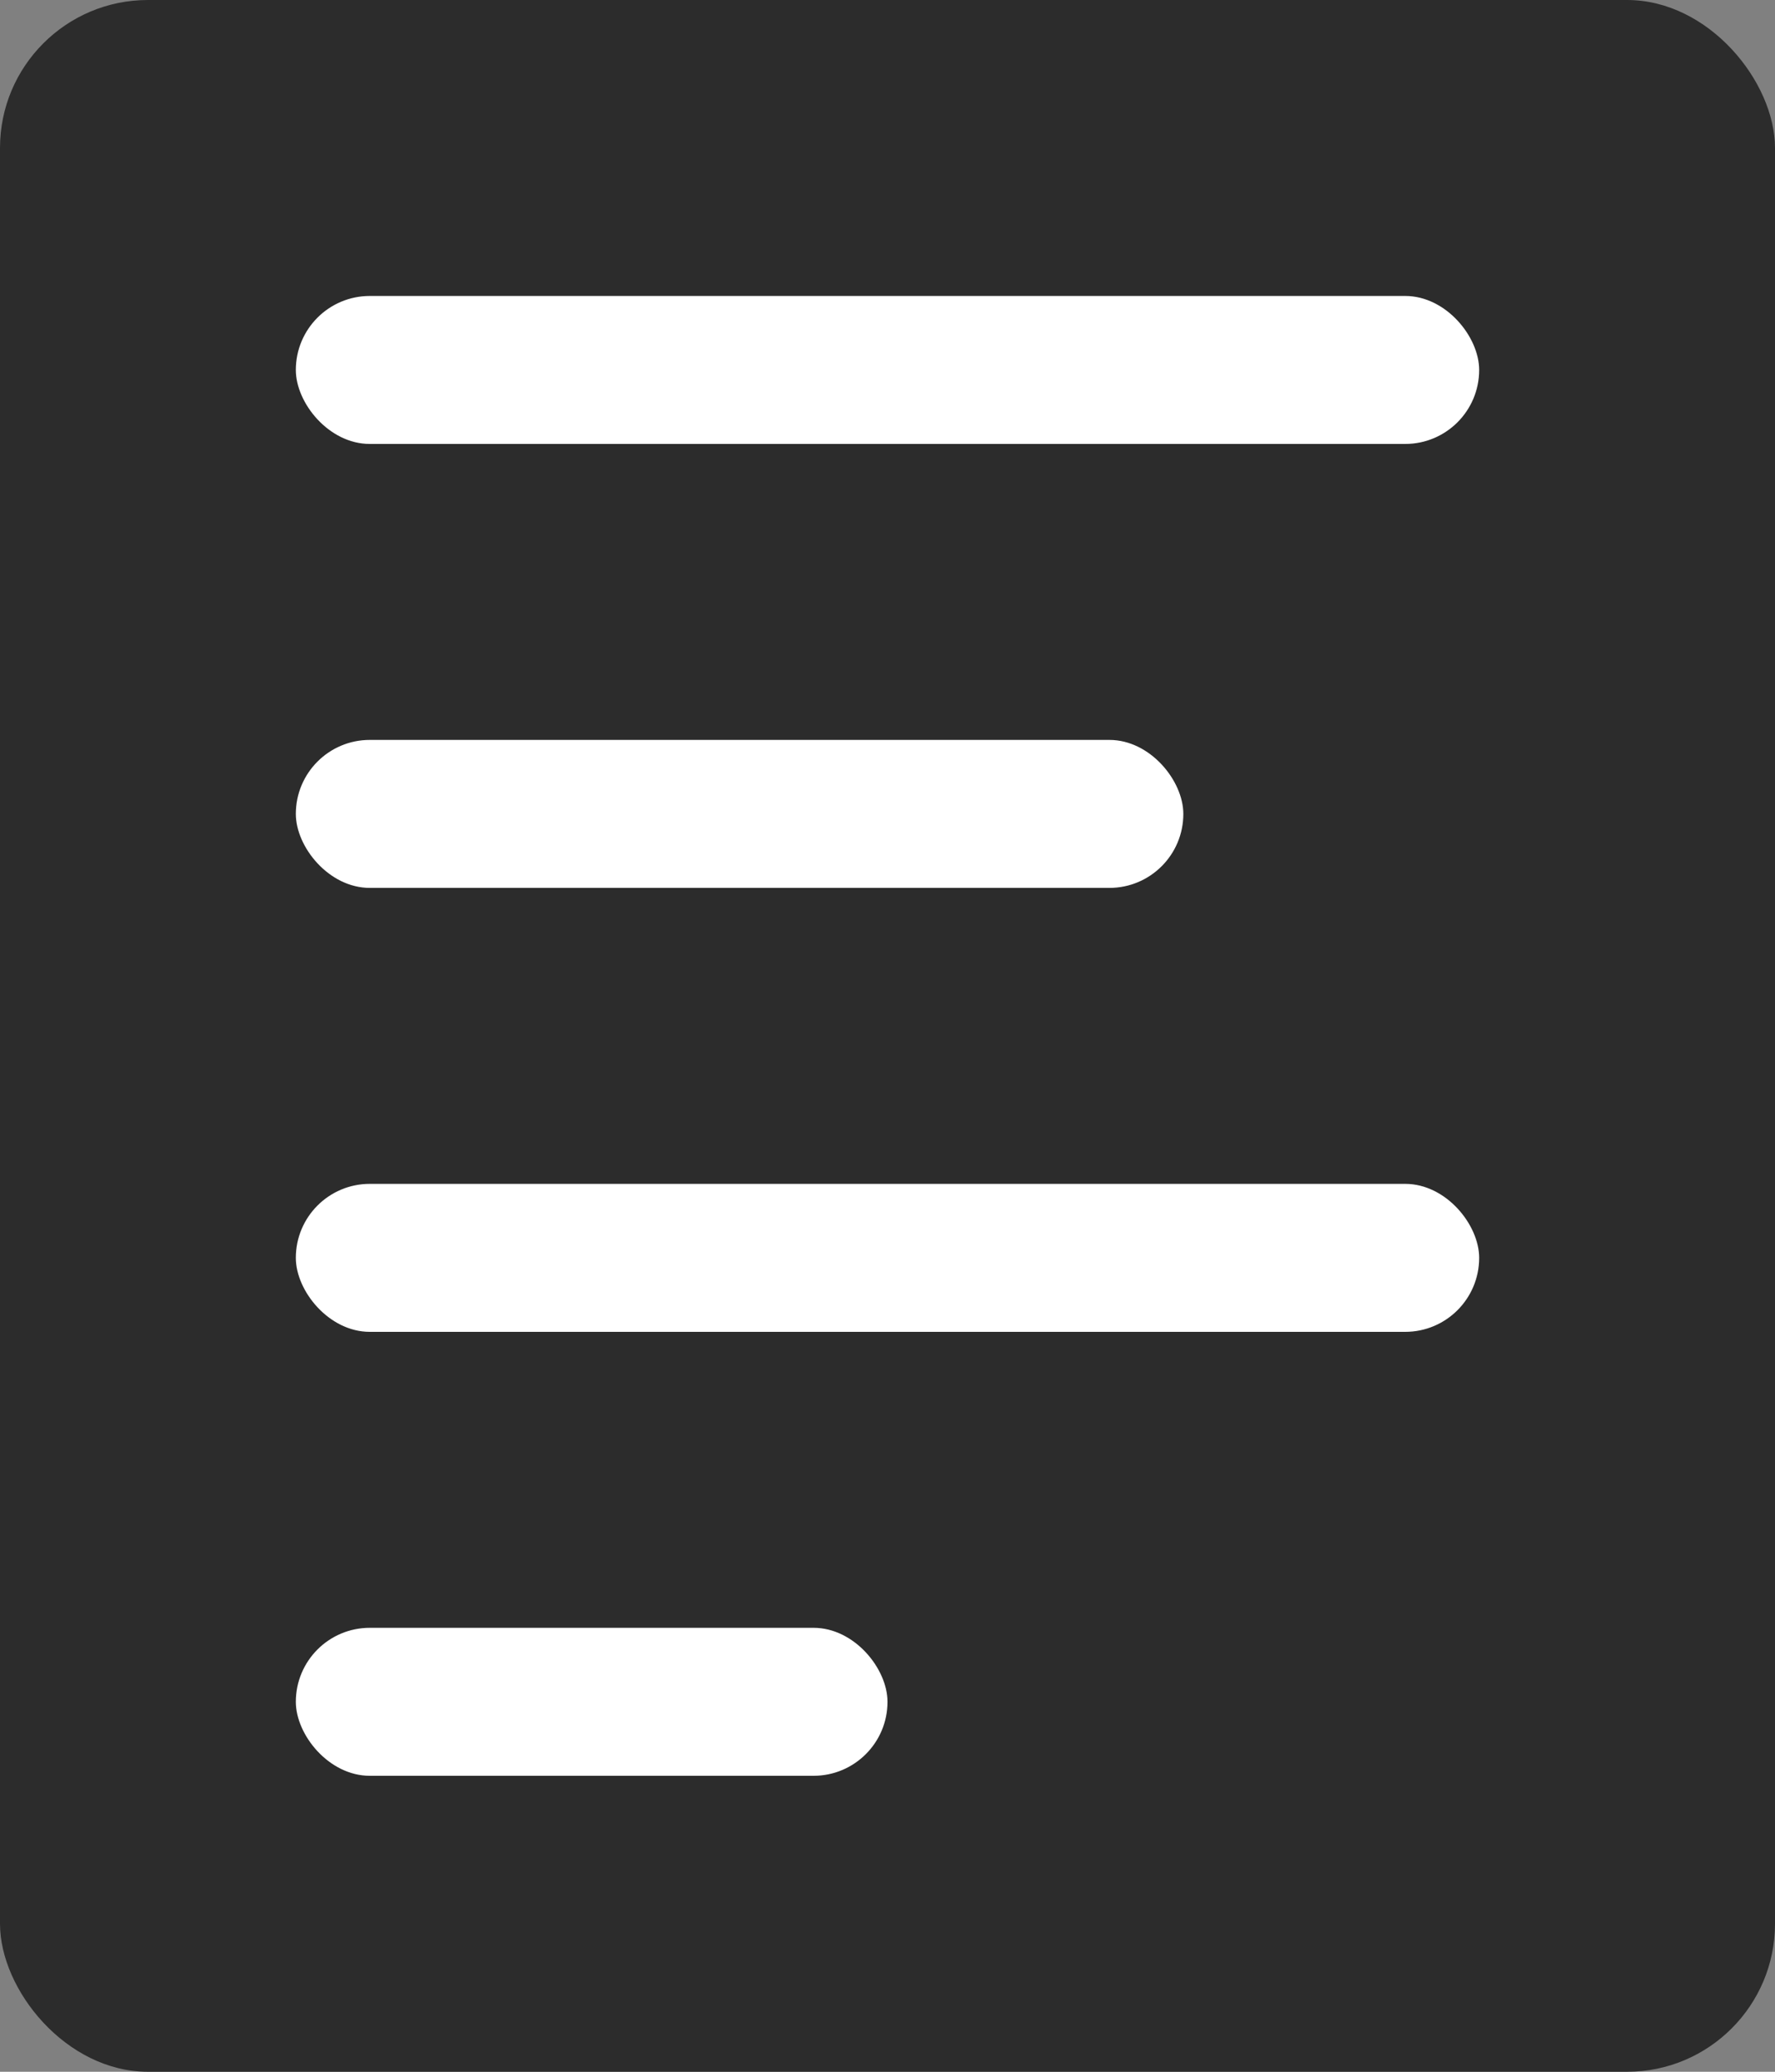
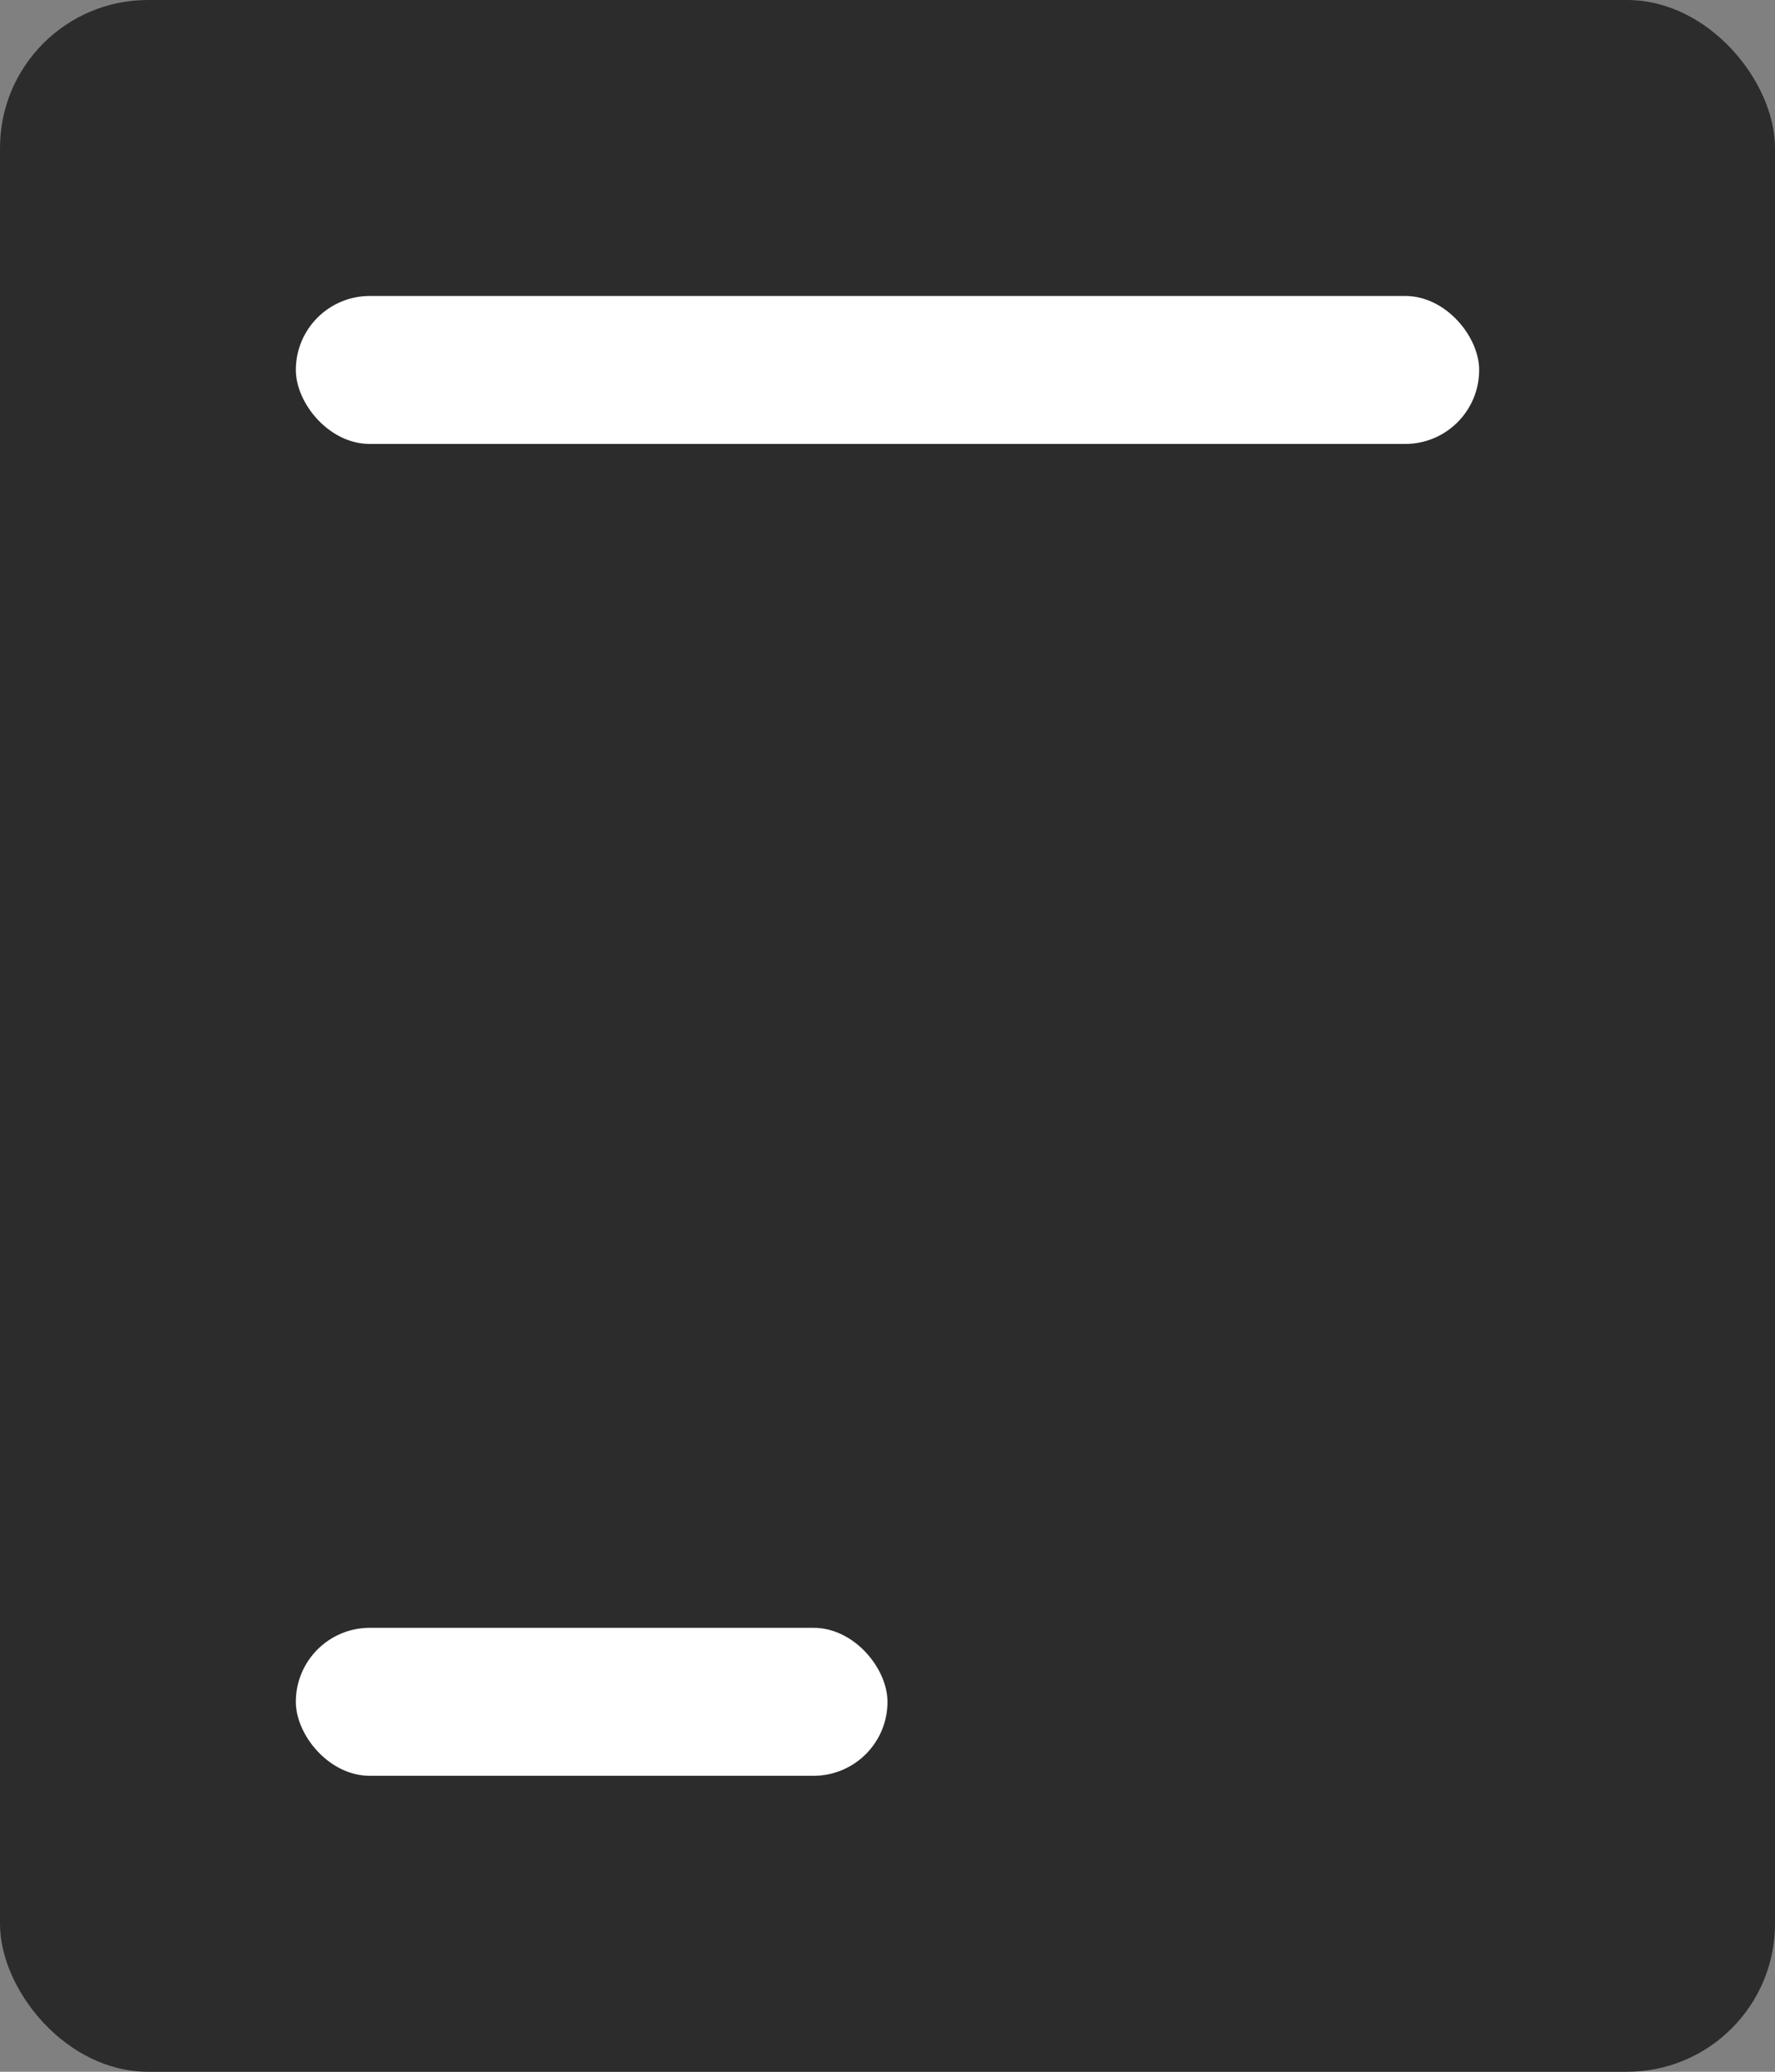
<svg xmlns="http://www.w3.org/2000/svg" width="12" height="14" viewBox="0 0 12 14">
  <rect x="0" y="0" width="12" height="14" fill="#808080" stroke="none" />
  <g fill="none" fill-rule="evenodd">
    <rect width="12" height="14" fill="#2C2C2C" rx="1" />
    <rect width="8" height="1" x="2" y="2" fill="#FFF" rx=".5" />
-     <rect width="6" height="1" x="2" y="5" fill="#FFF" rx=".5" />
-     <rect width="8" height="1" x="2" y="8" fill="#FFF" rx=".5" />
    <rect width="4" height="1" x="2" y="11" fill="#FFF" rx=".5" />
  </g>
</svg>